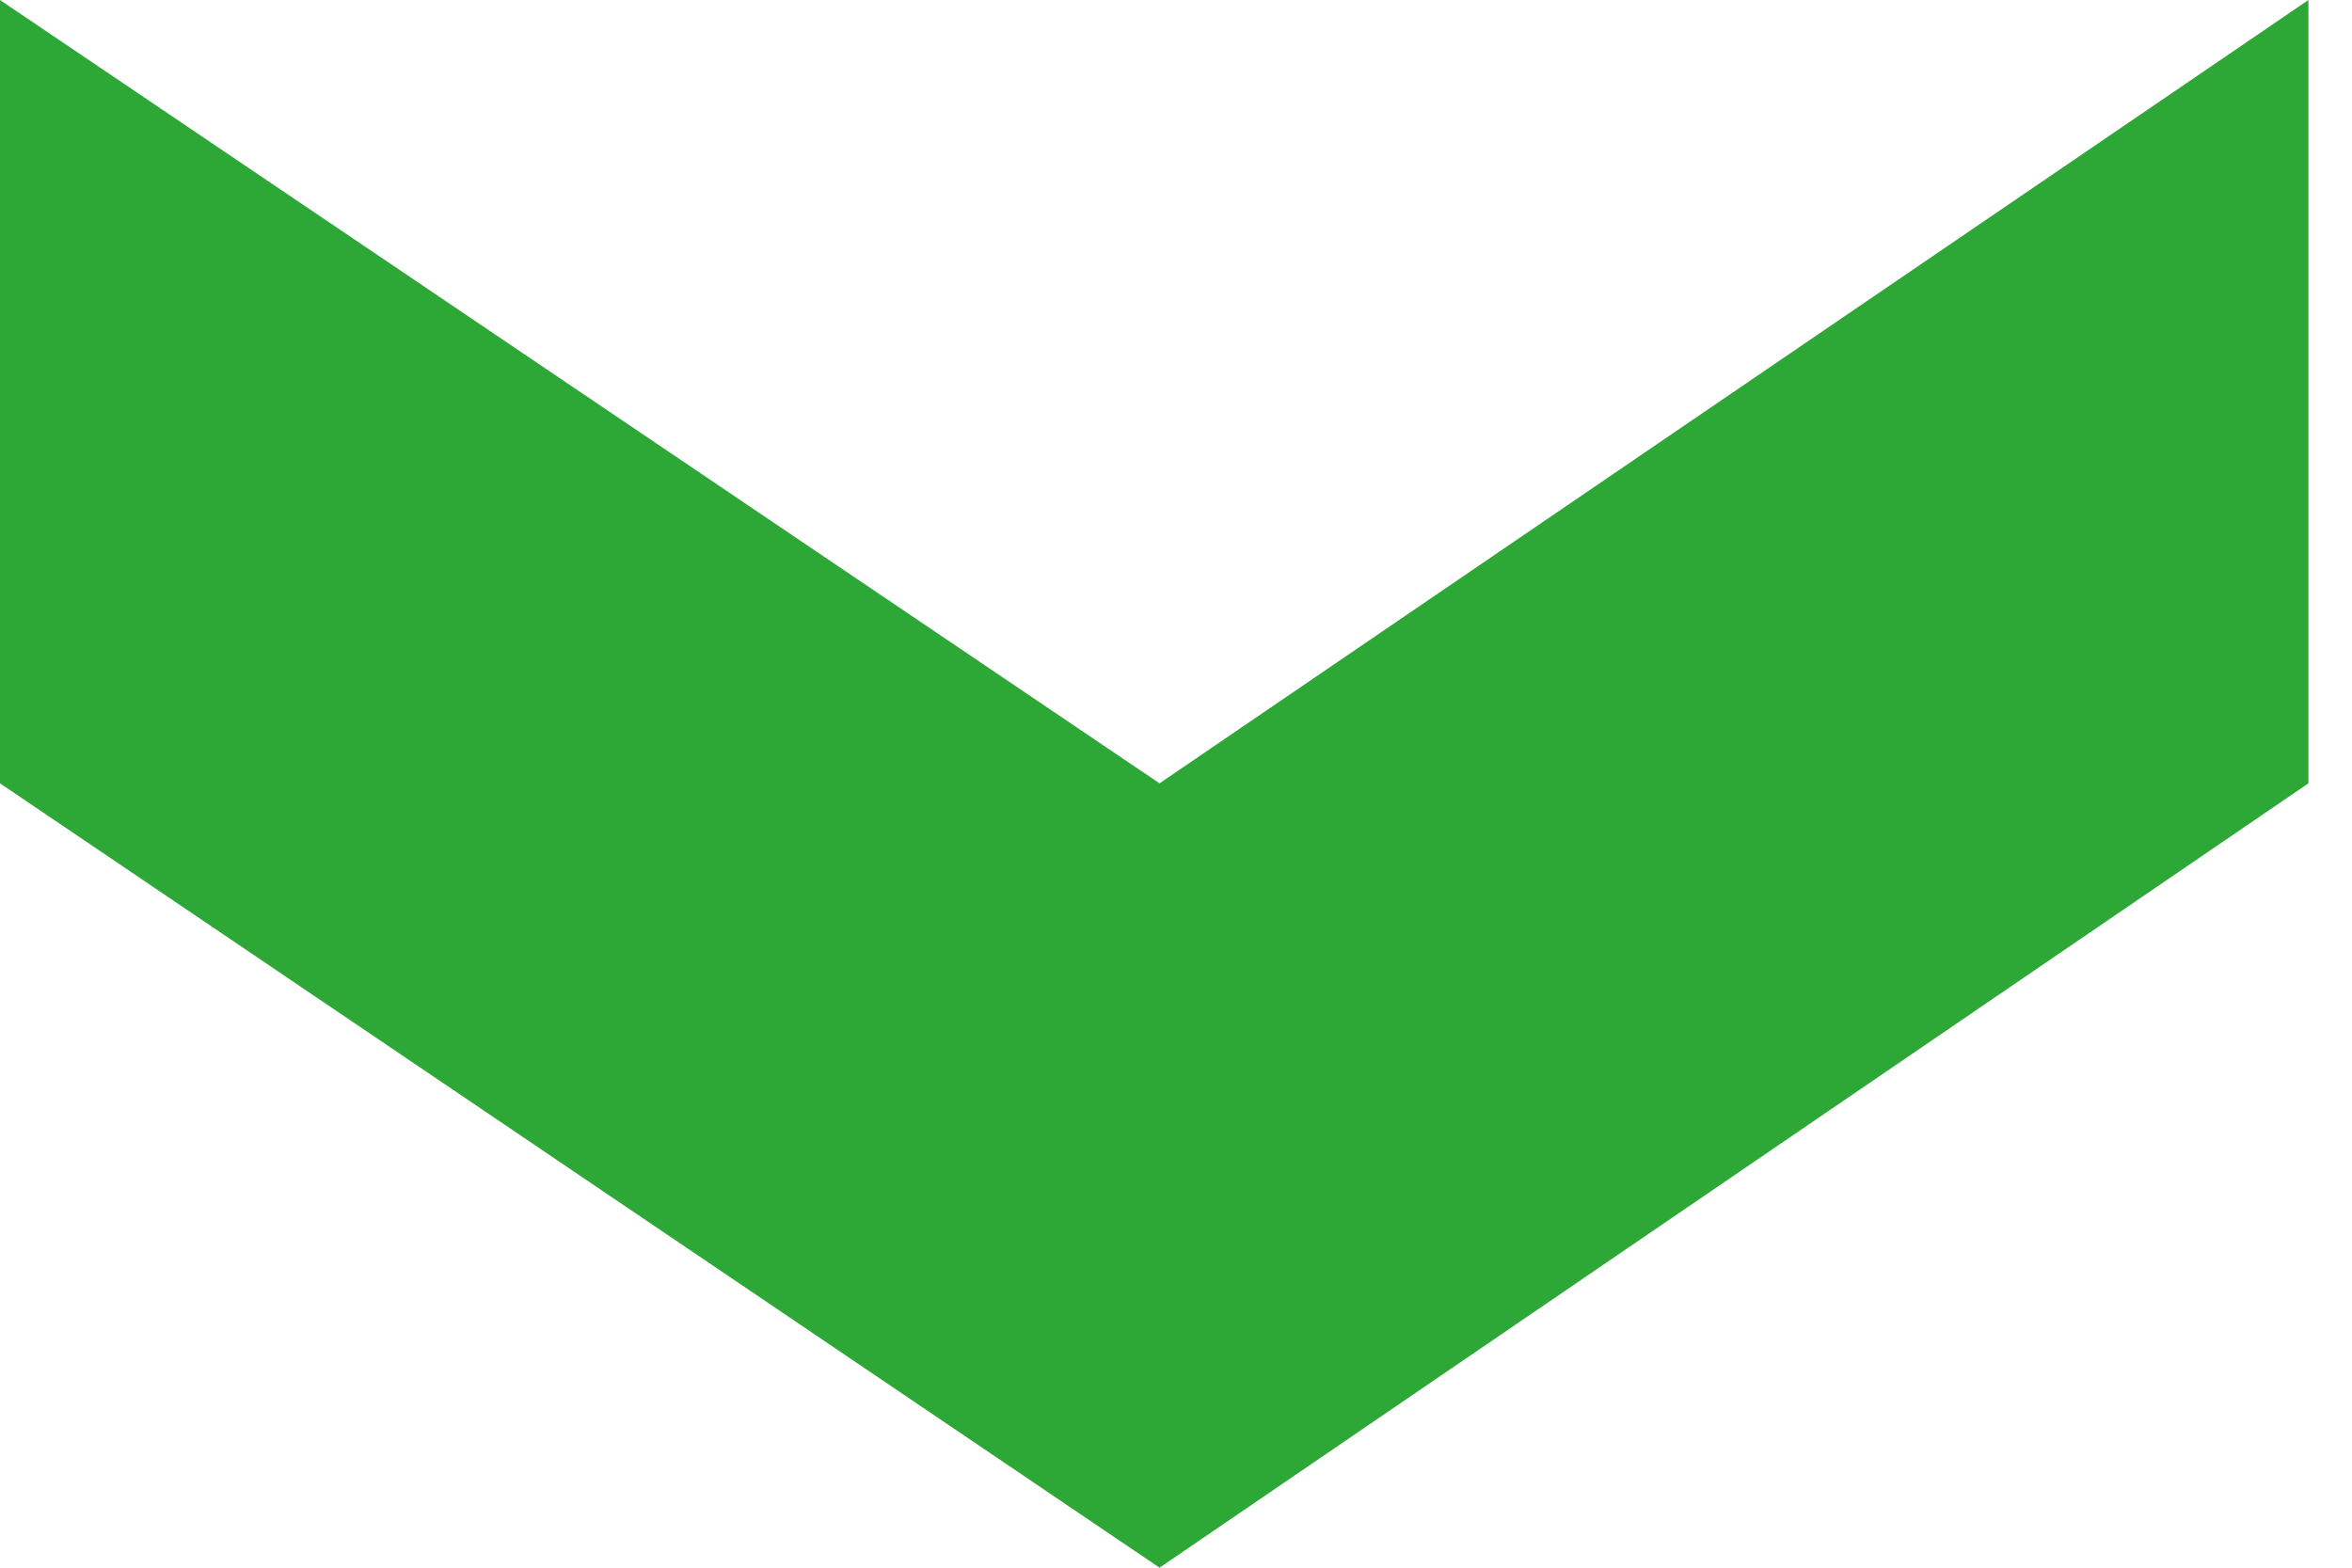
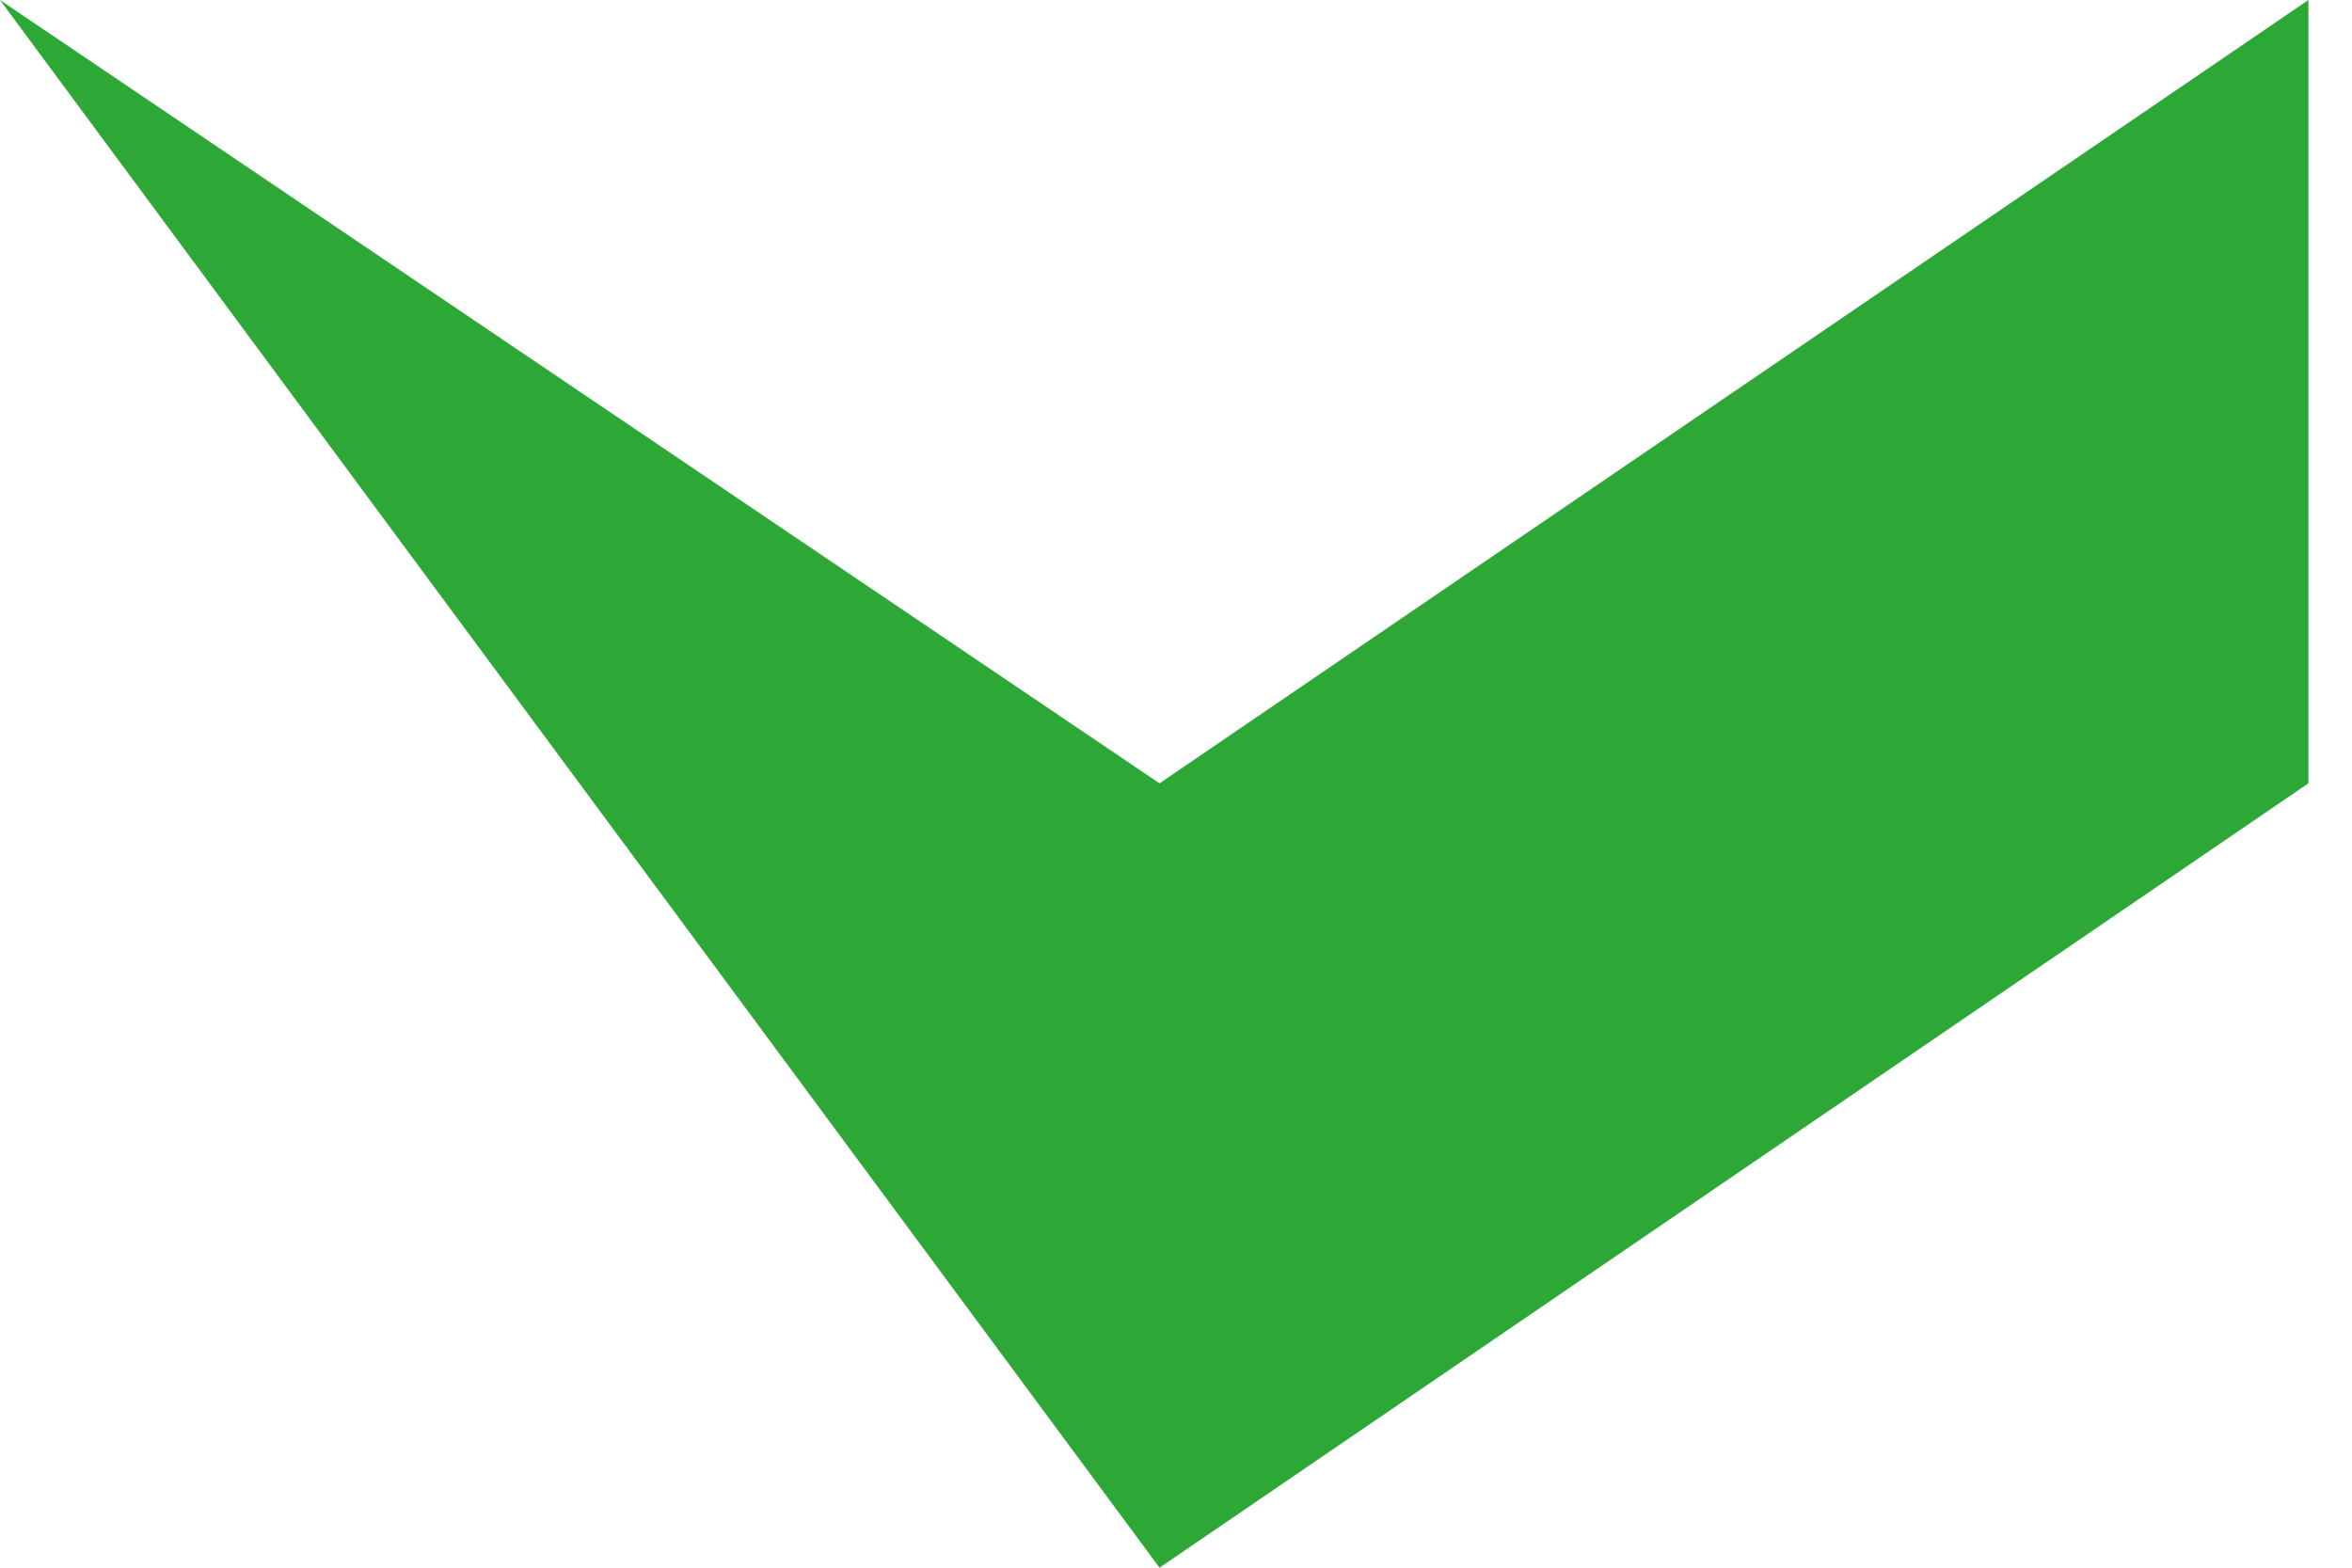
<svg xmlns="http://www.w3.org/2000/svg" width="36" height="24" viewBox="0 0 36 24" fill="none">
-   <path d="M17.748 11.992L35.333 0L35.333 11.992L17.748 24L-8.44475e-05 11.992L-8.39233e-05 -1.54447e-06L17.748 11.992Z" fill="#2DA837" />
+   <path d="M17.748 11.992L35.333 0L35.333 11.992L17.748 24L-8.39233e-05 -1.54447e-06L17.748 11.992Z" fill="#2DA837" />
</svg>